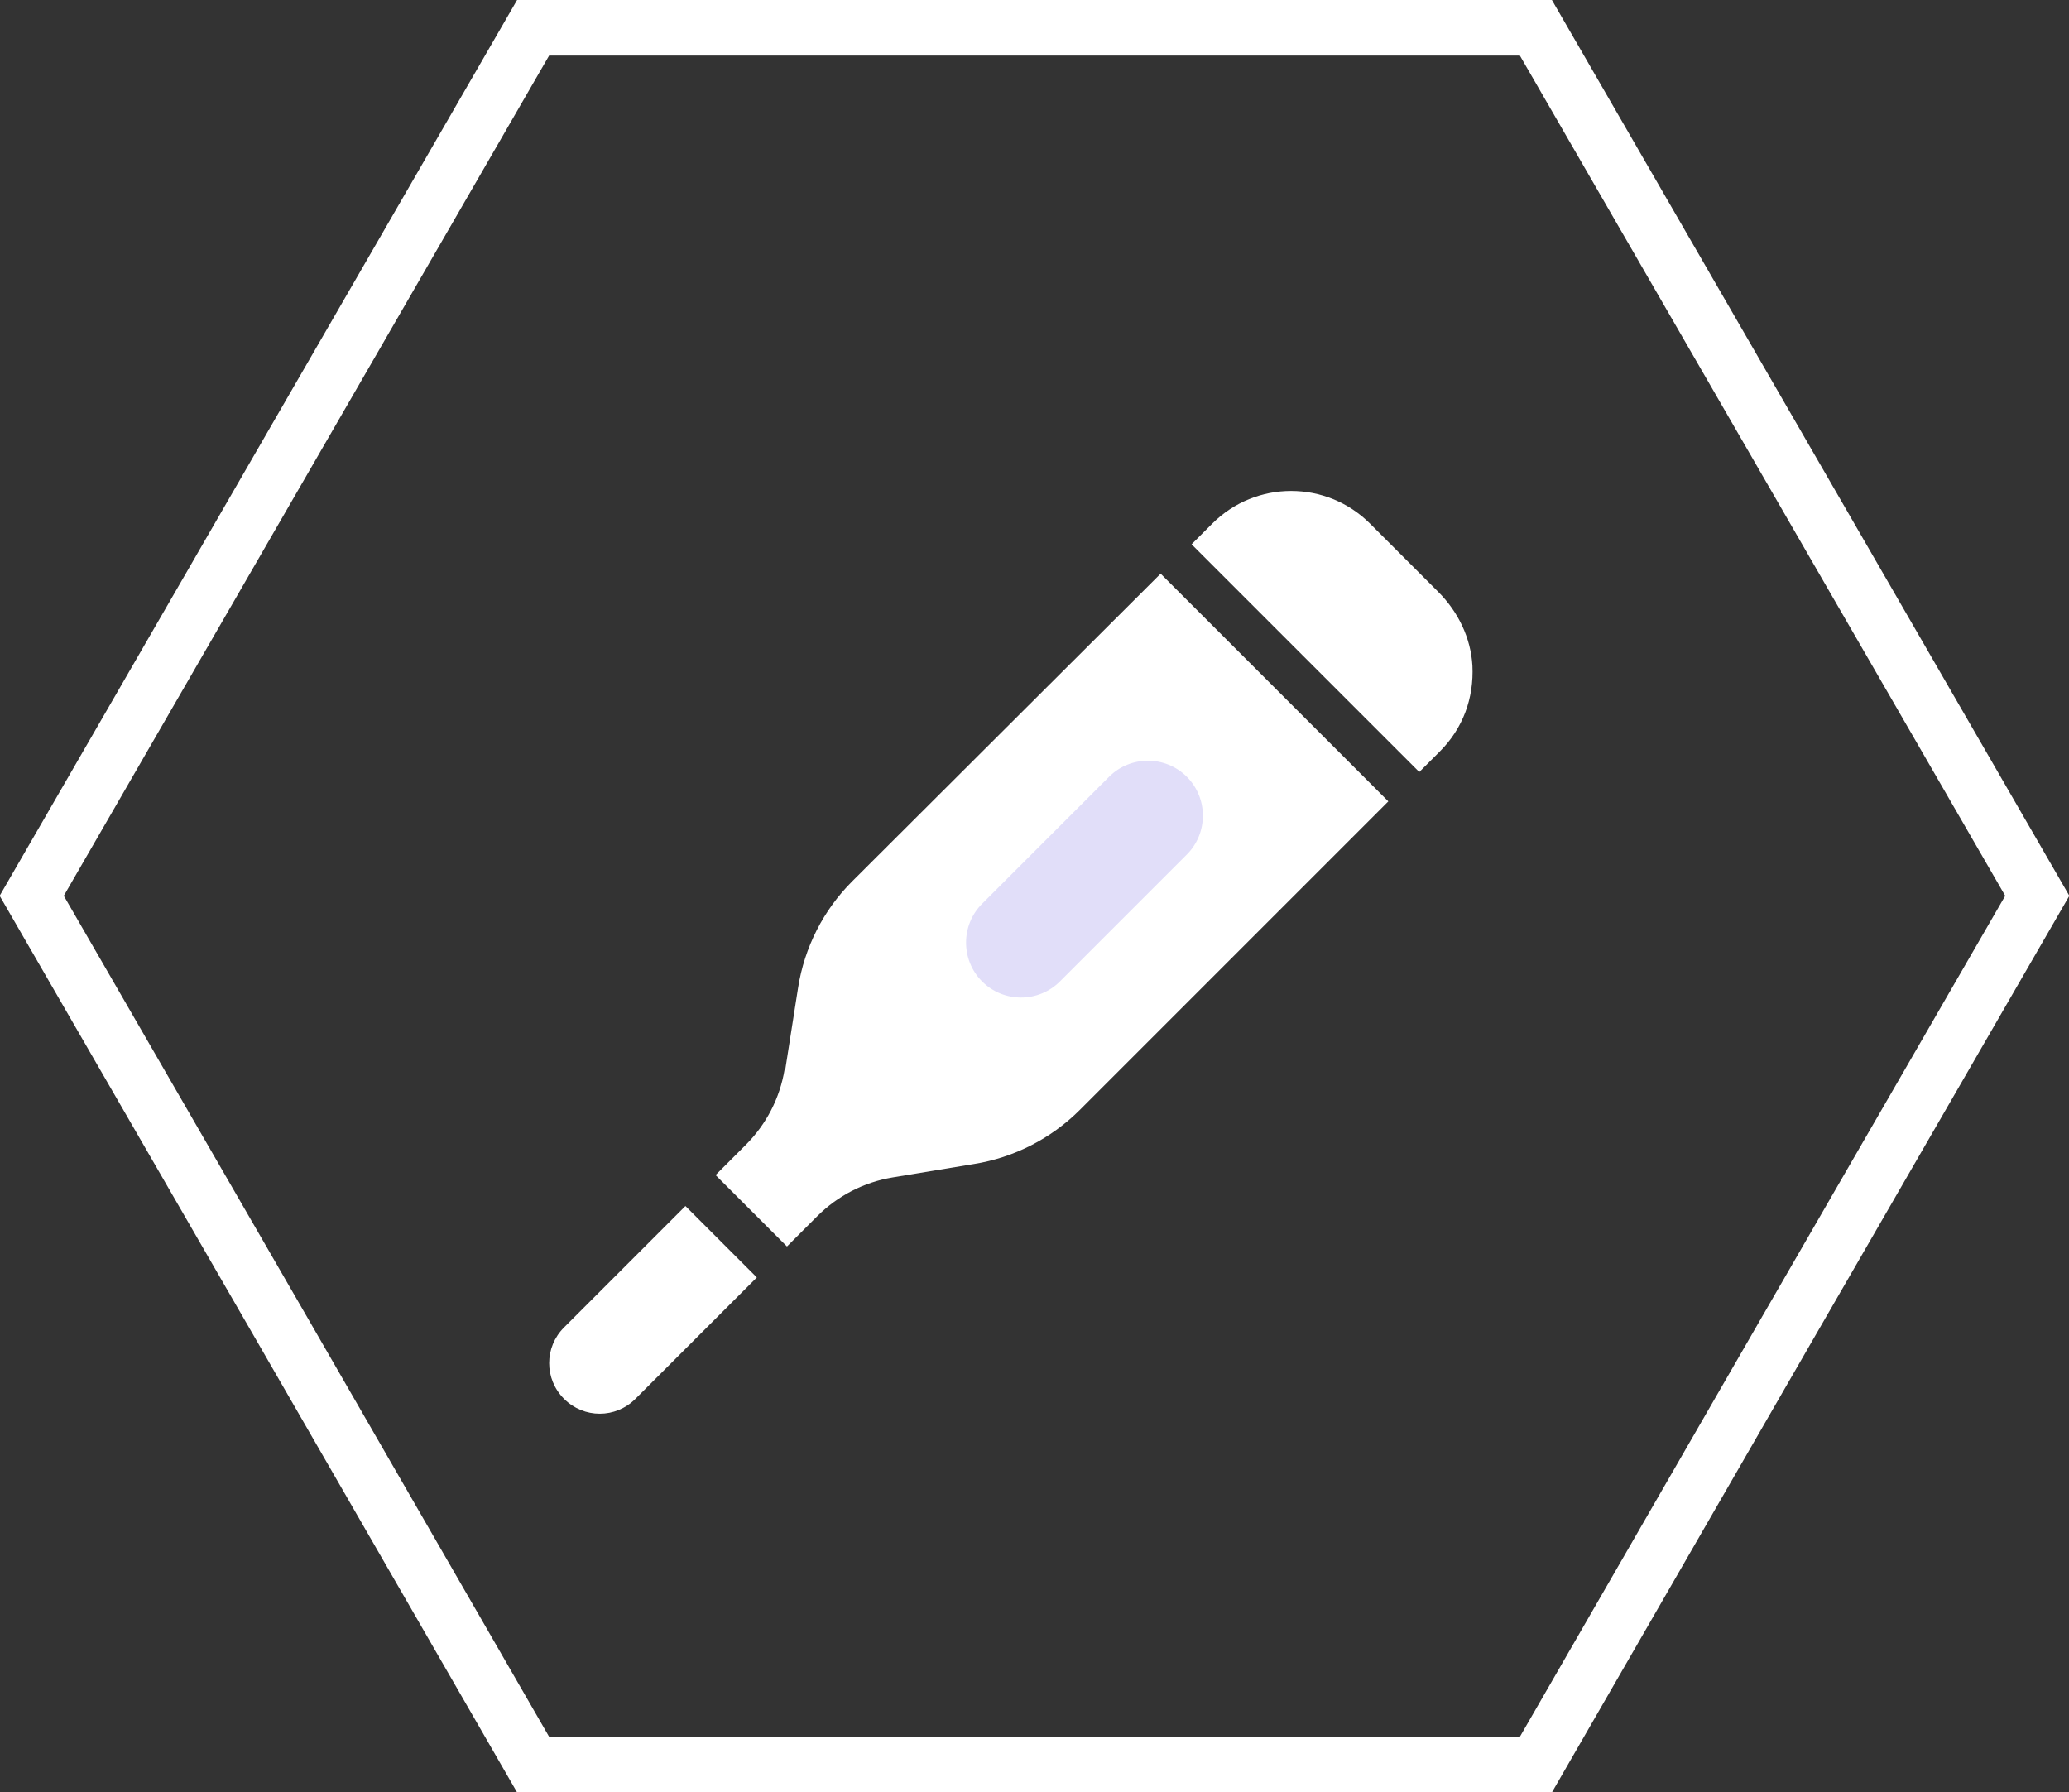
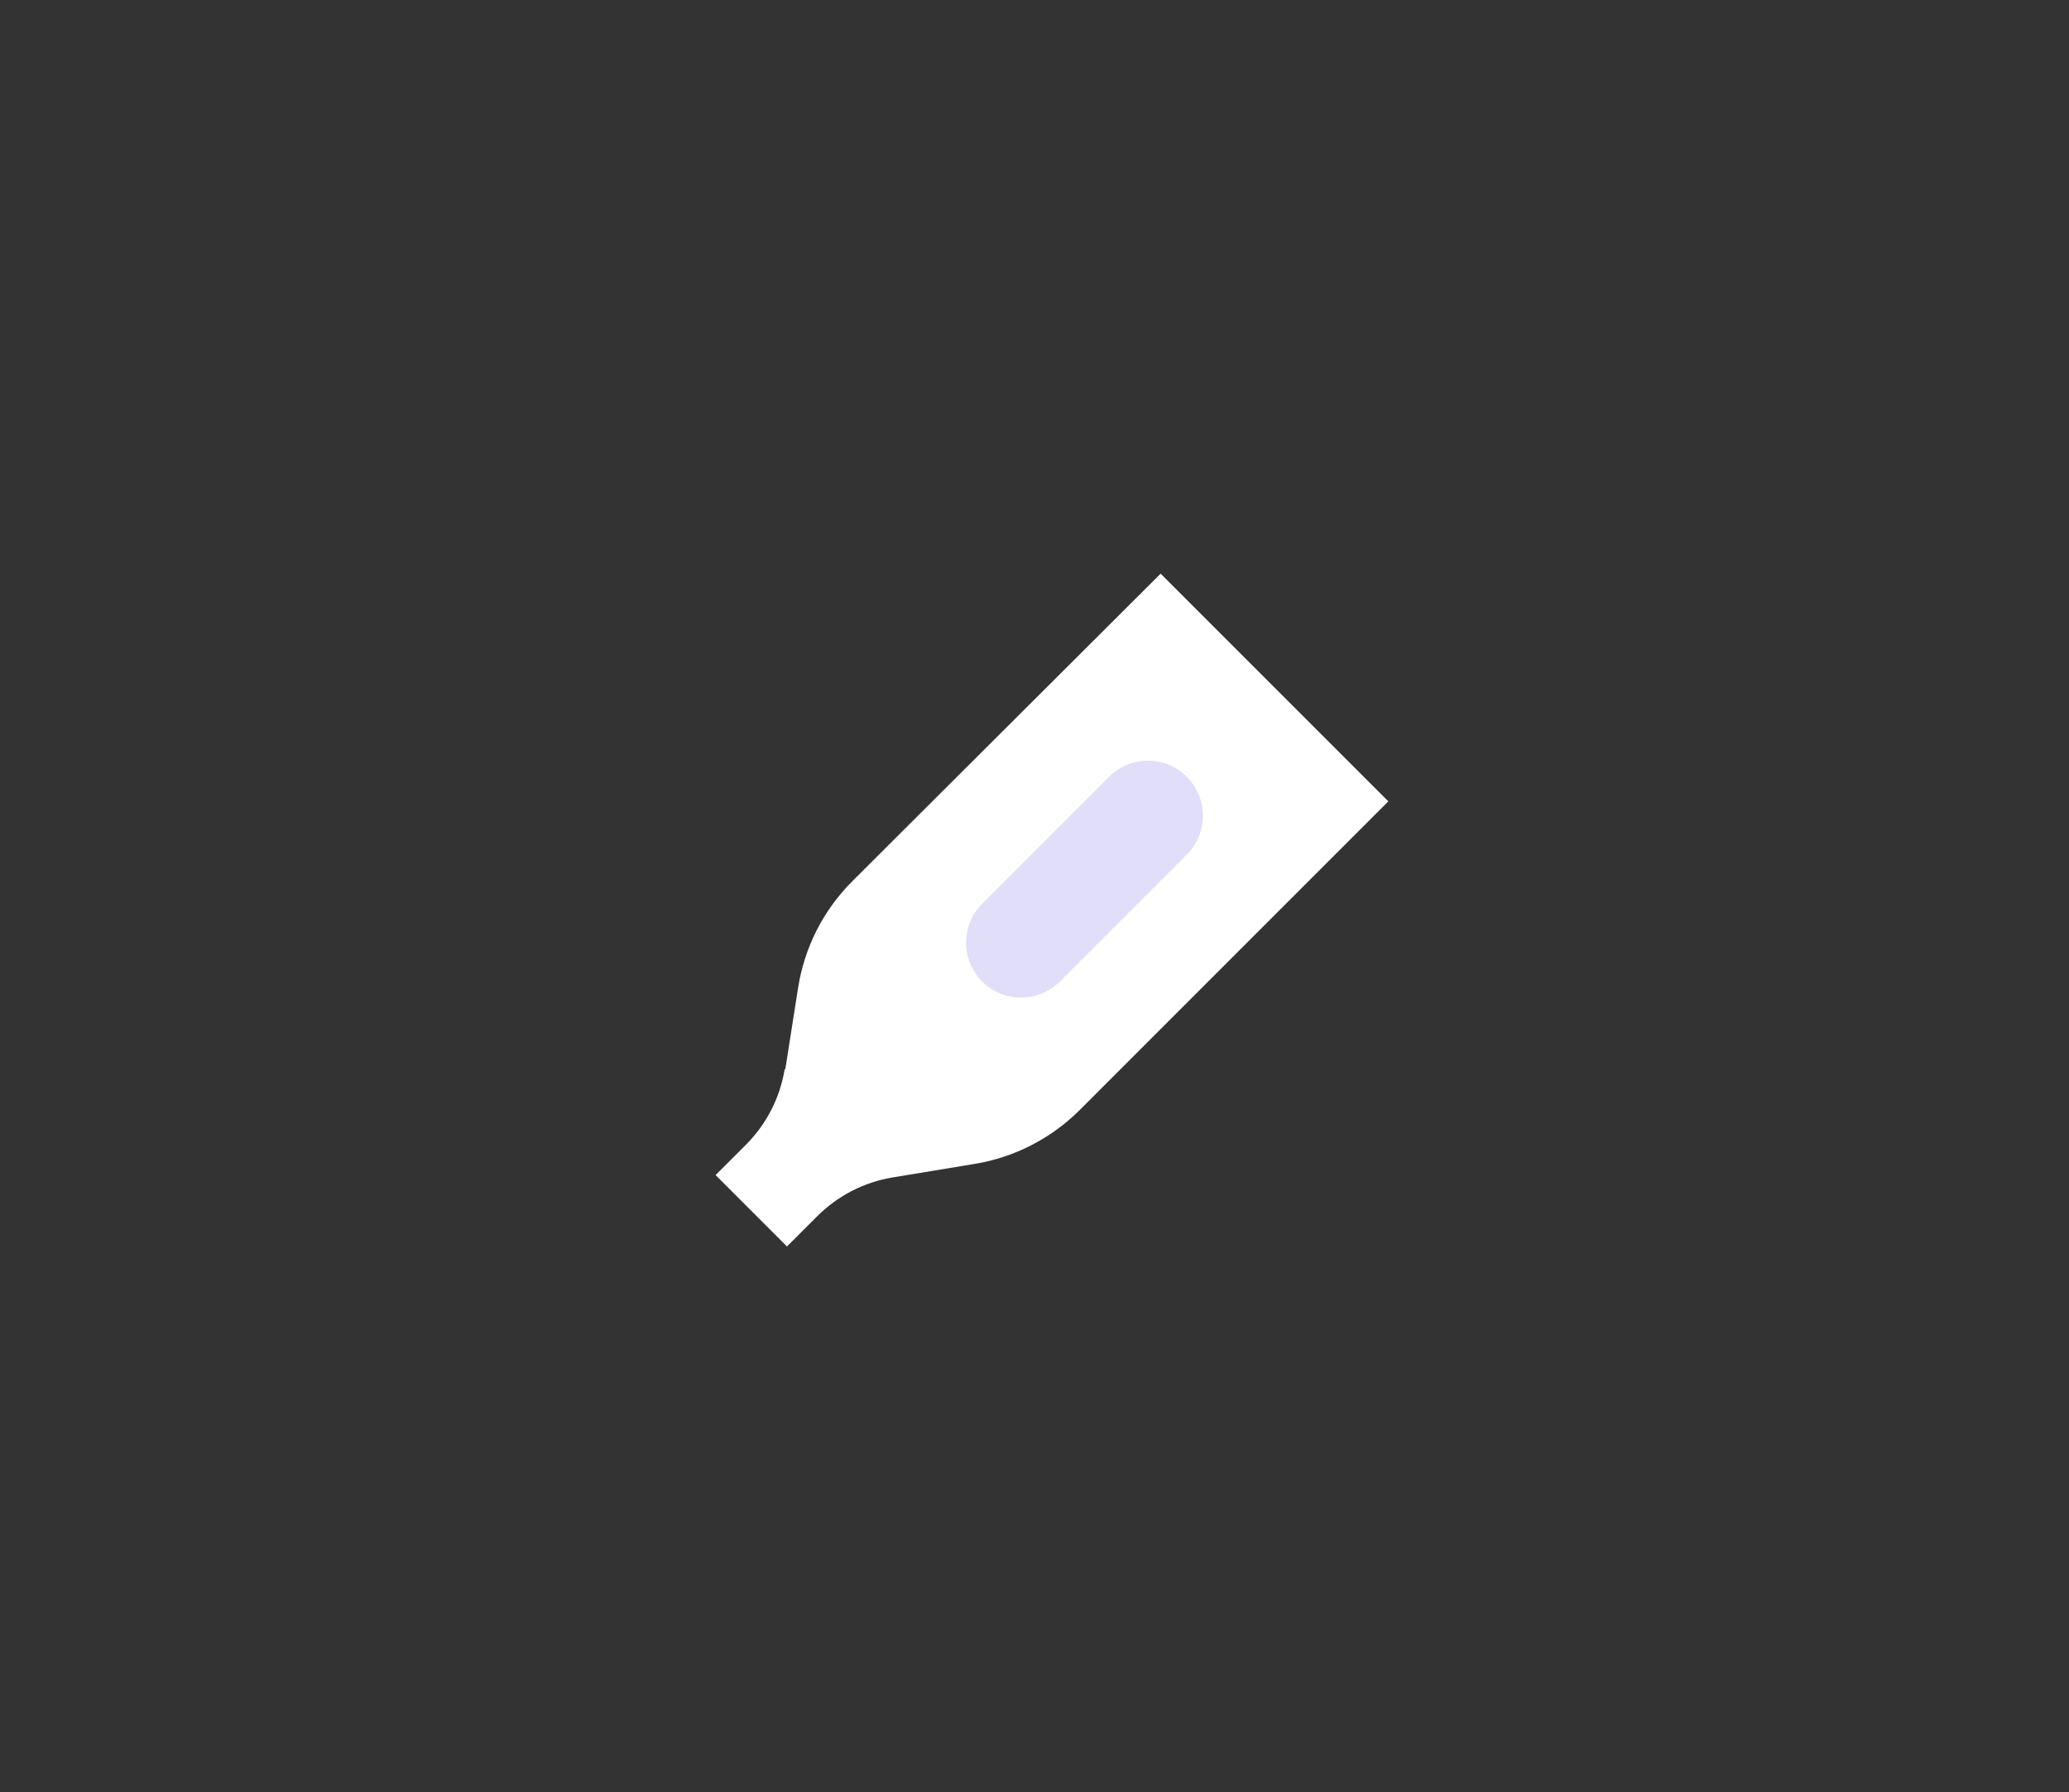
<svg xmlns="http://www.w3.org/2000/svg" id="_Слой_2" data-name="Слой 2" viewBox="0 0 26.08 22.59">
  <rect x="0" y="0" width="26.08" height="22.59" fill="#333333" stroke="none" />
  <defs>
    <style> .cls-1 { fill: #e1def9; } .cls-1, .cls-2 { stroke-width: 0px; } .cls-2 { fill: #fff; } .cls-3 { fill: none; stroke: #fff; stroke-miterlimit: 22.93; stroke-width: .7px; } </style>
  </defs>
  <g id="_Слой_1-2" data-name="Слой 1">
    <g>
-       <polygon class="cls-3" points=".4 11.29 3.56 5.82 6.72 .35 13.04 .35 19.36 .35 22.52 5.82 25.68 11.29 22.52 16.76 19.36 22.24 13.04 22.24 6.72 22.24 3.56 16.76 .4 11.29" />
      <path class="cls-2" d="M9.89,13.48c-.06.36-.23.69-.49.95l-.38.38.9.9.38-.38c.26-.26.59-.43.95-.49l1.03-.17c.5-.08.97-.32,1.33-.68l3.89-3.89-2.87-2.87-3.89,3.88c-.36.36-.6.83-.68,1.34l-.16,1.02Z" />
-       <path class="cls-2" d="M17.89,9.73l.26-.26c.29-.29.43-.67.41-1.08-.02-.35-.18-.68-.43-.93l-.86-.86c-.55-.55-1.44-.55-1.99,0l-.26.26,2.87,2.87Z" />
-       <path class="cls-2" d="M8.64,15.2l-1.53,1.53c-.25.25-.25.65,0,.9.25.25.65.25.9,0l1.53-1.53-.9-.9Z" />
      <path class="cls-1" d="M12.38,12.37h0c-.27-.27-.27-.71,0-.98l1.6-1.6c.27-.27.71-.27.98,0,.27.27.27.71,0,.98l-1.6,1.6c-.27.27-.71.27-.98,0" />
    </g>
  </g>
</svg>